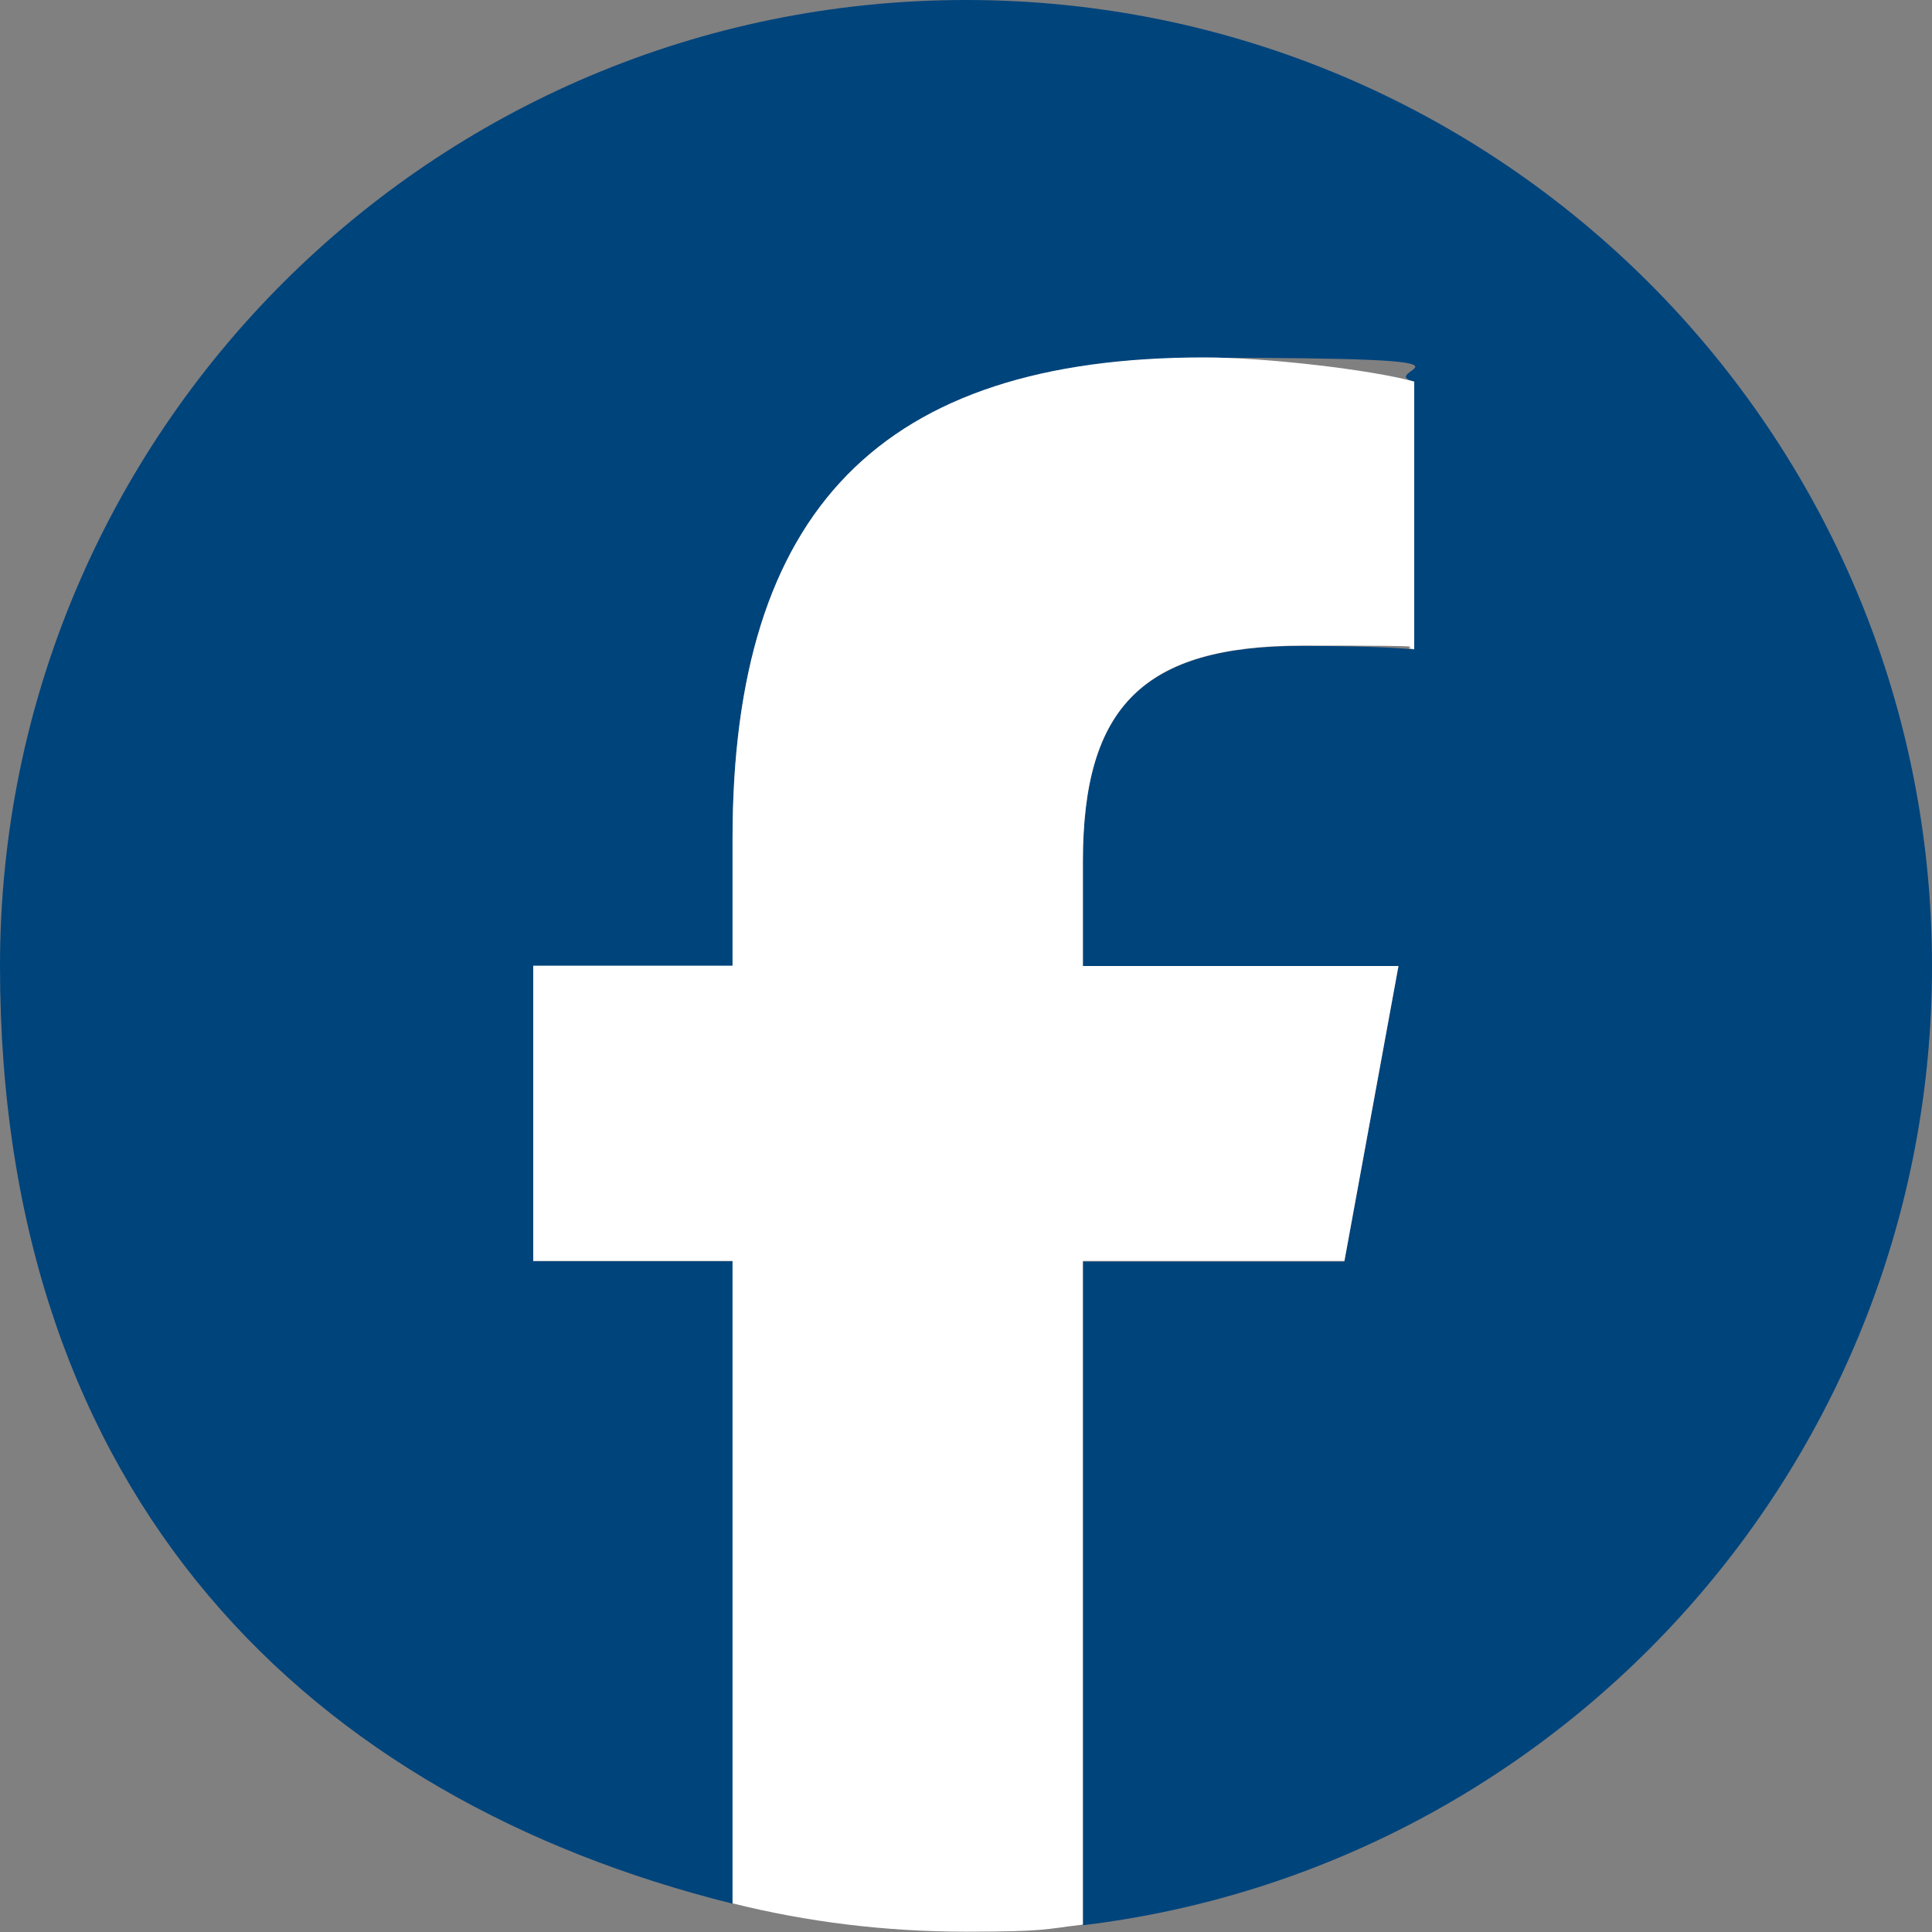
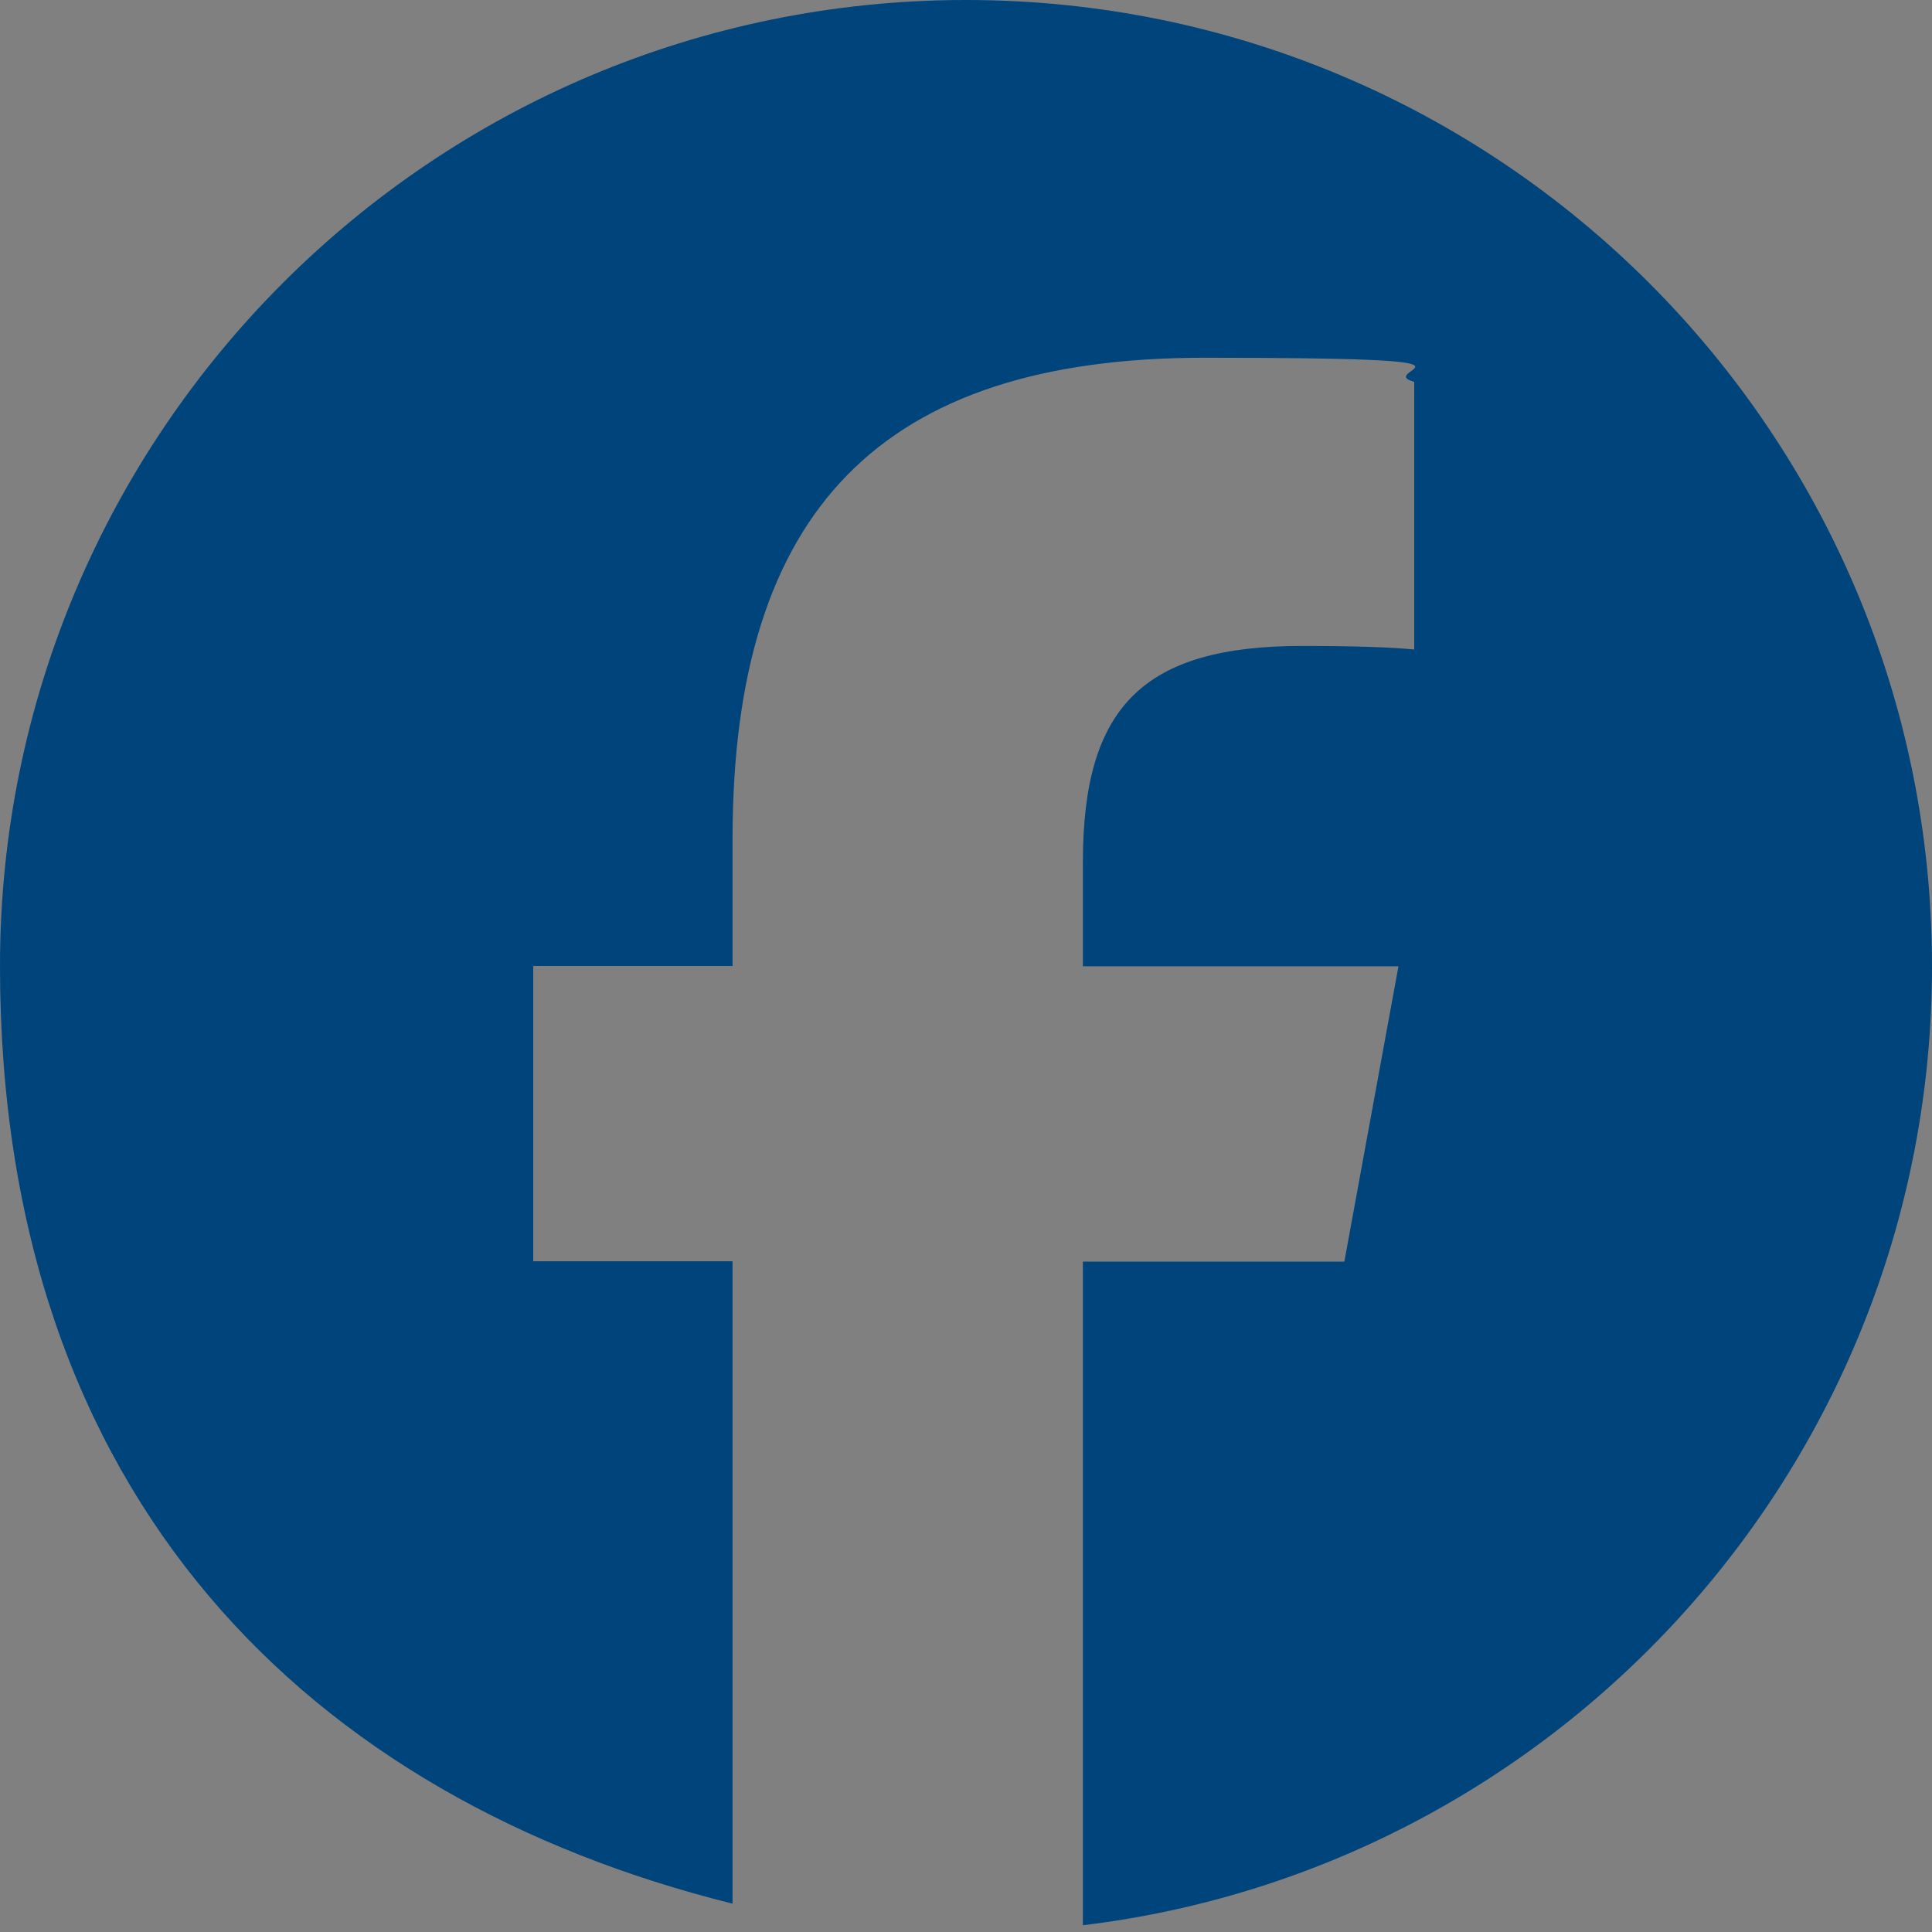
<svg xmlns="http://www.w3.org/2000/svg" version="1.1" viewBox="0 0 600 600">
  <rect x="0" y="0" width="600" height="600" fill="#808080" stroke="none" />
  <defs>
    <style>
      .cls-1 {
        fill: #00447c;
      }

      .cls-2 {
        fill: #fff;
      }
    </style>
  </defs>
  <g>
    <g id="Layer_1">
      <g id="Layer_1-2" data-name="Layer_1">
        <g id="Logo">
          <path id="Initiator" class="cls-1" d="M600,300C600,134.3,465.7,0,300,0S0,134.3,0,300s96.9,258.7,227.5,291.2v-199.5h-61.9v-91.7h61.9v-39.5c0-102.1,46.2-149.4,146.5-149.4s51.8,3.7,65.2,7.5v83.1c-7.1-.7-19.4-1.1-34.7-1.1-49.2,0-68.2,18.6-68.2,67.1v32.4h98l-16.8,91.7h-81.2v206.1c148.5-17.9,263.7-144.4,263.7-297.8h0Z" />
-           <path id="F" class="cls-2" d="M417.5,391.7l16.8-91.7h-98v-32.4c0-48.4,19-67.1,68.2-67.1s27.6.4,34.7,1.1v-83.1c-13.4-3.7-46.2-7.5-65.2-7.5-100.2,0-146.5,47.3-146.5,149.4v39.5h-61.9v91.7h61.9v199.5c23.2,5.8,47.5,8.8,72.5,8.8s24.4-.8,36.3-2.2v-206.1h81.2Z" />
        </g>
      </g>
    </g>
  </g>
</svg>